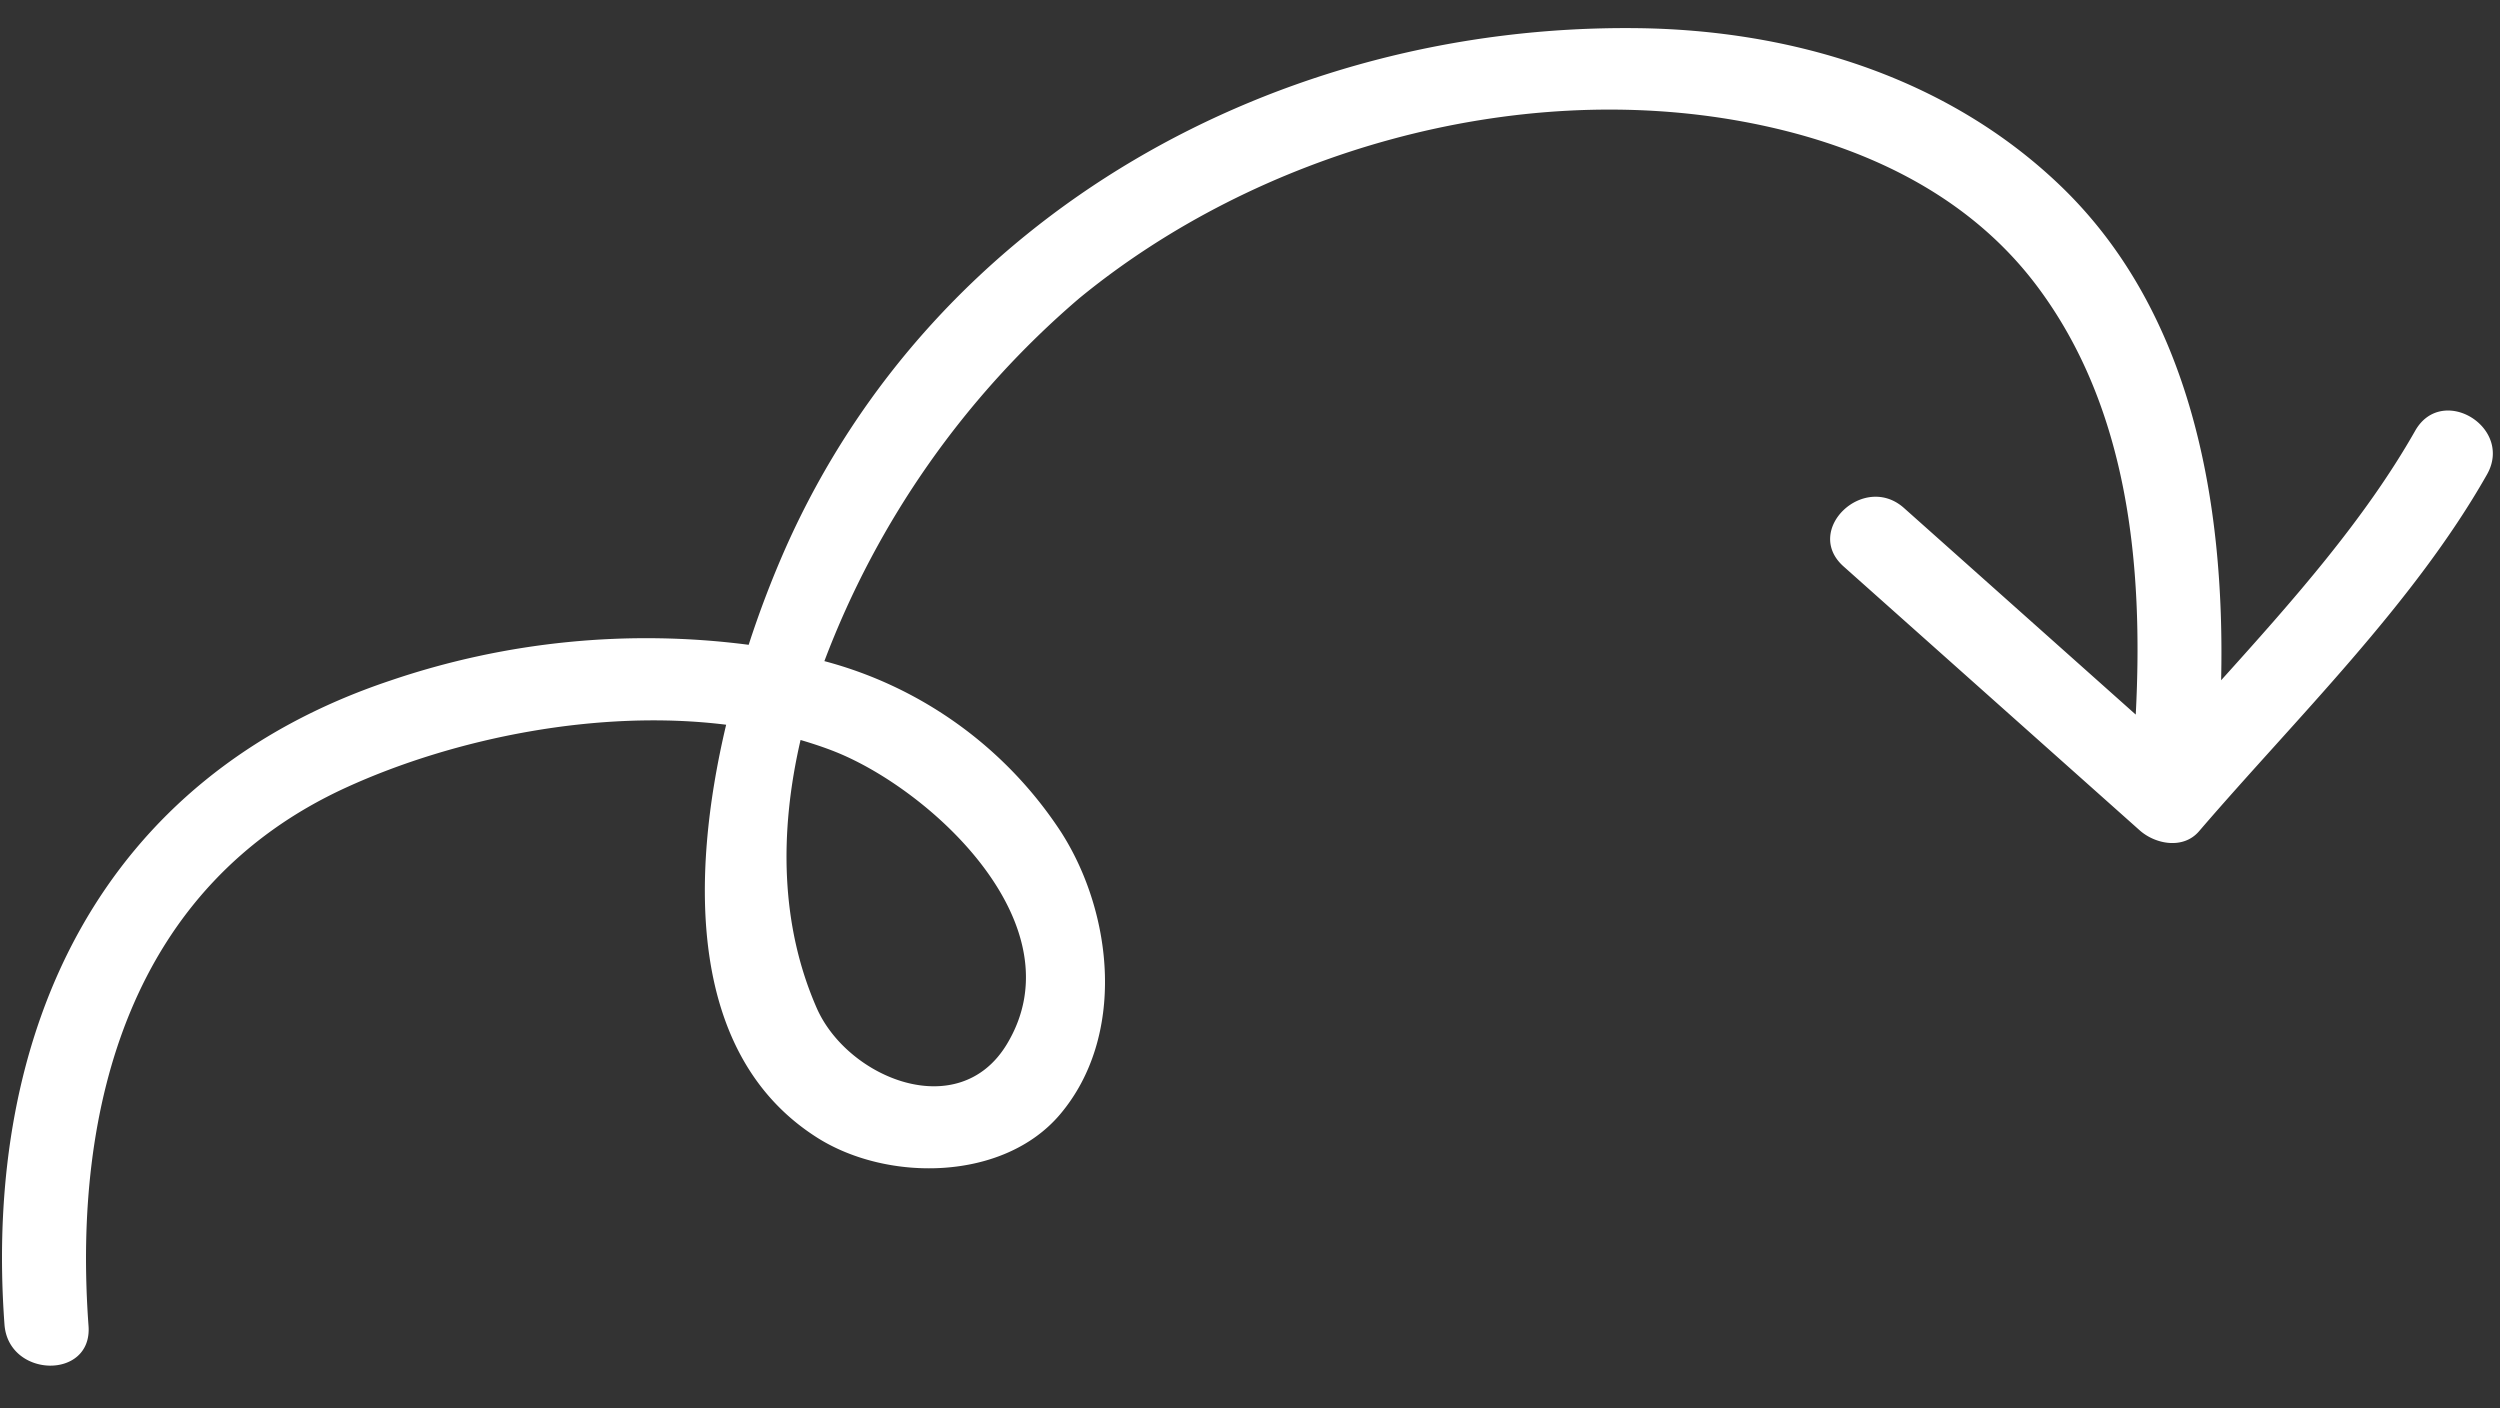
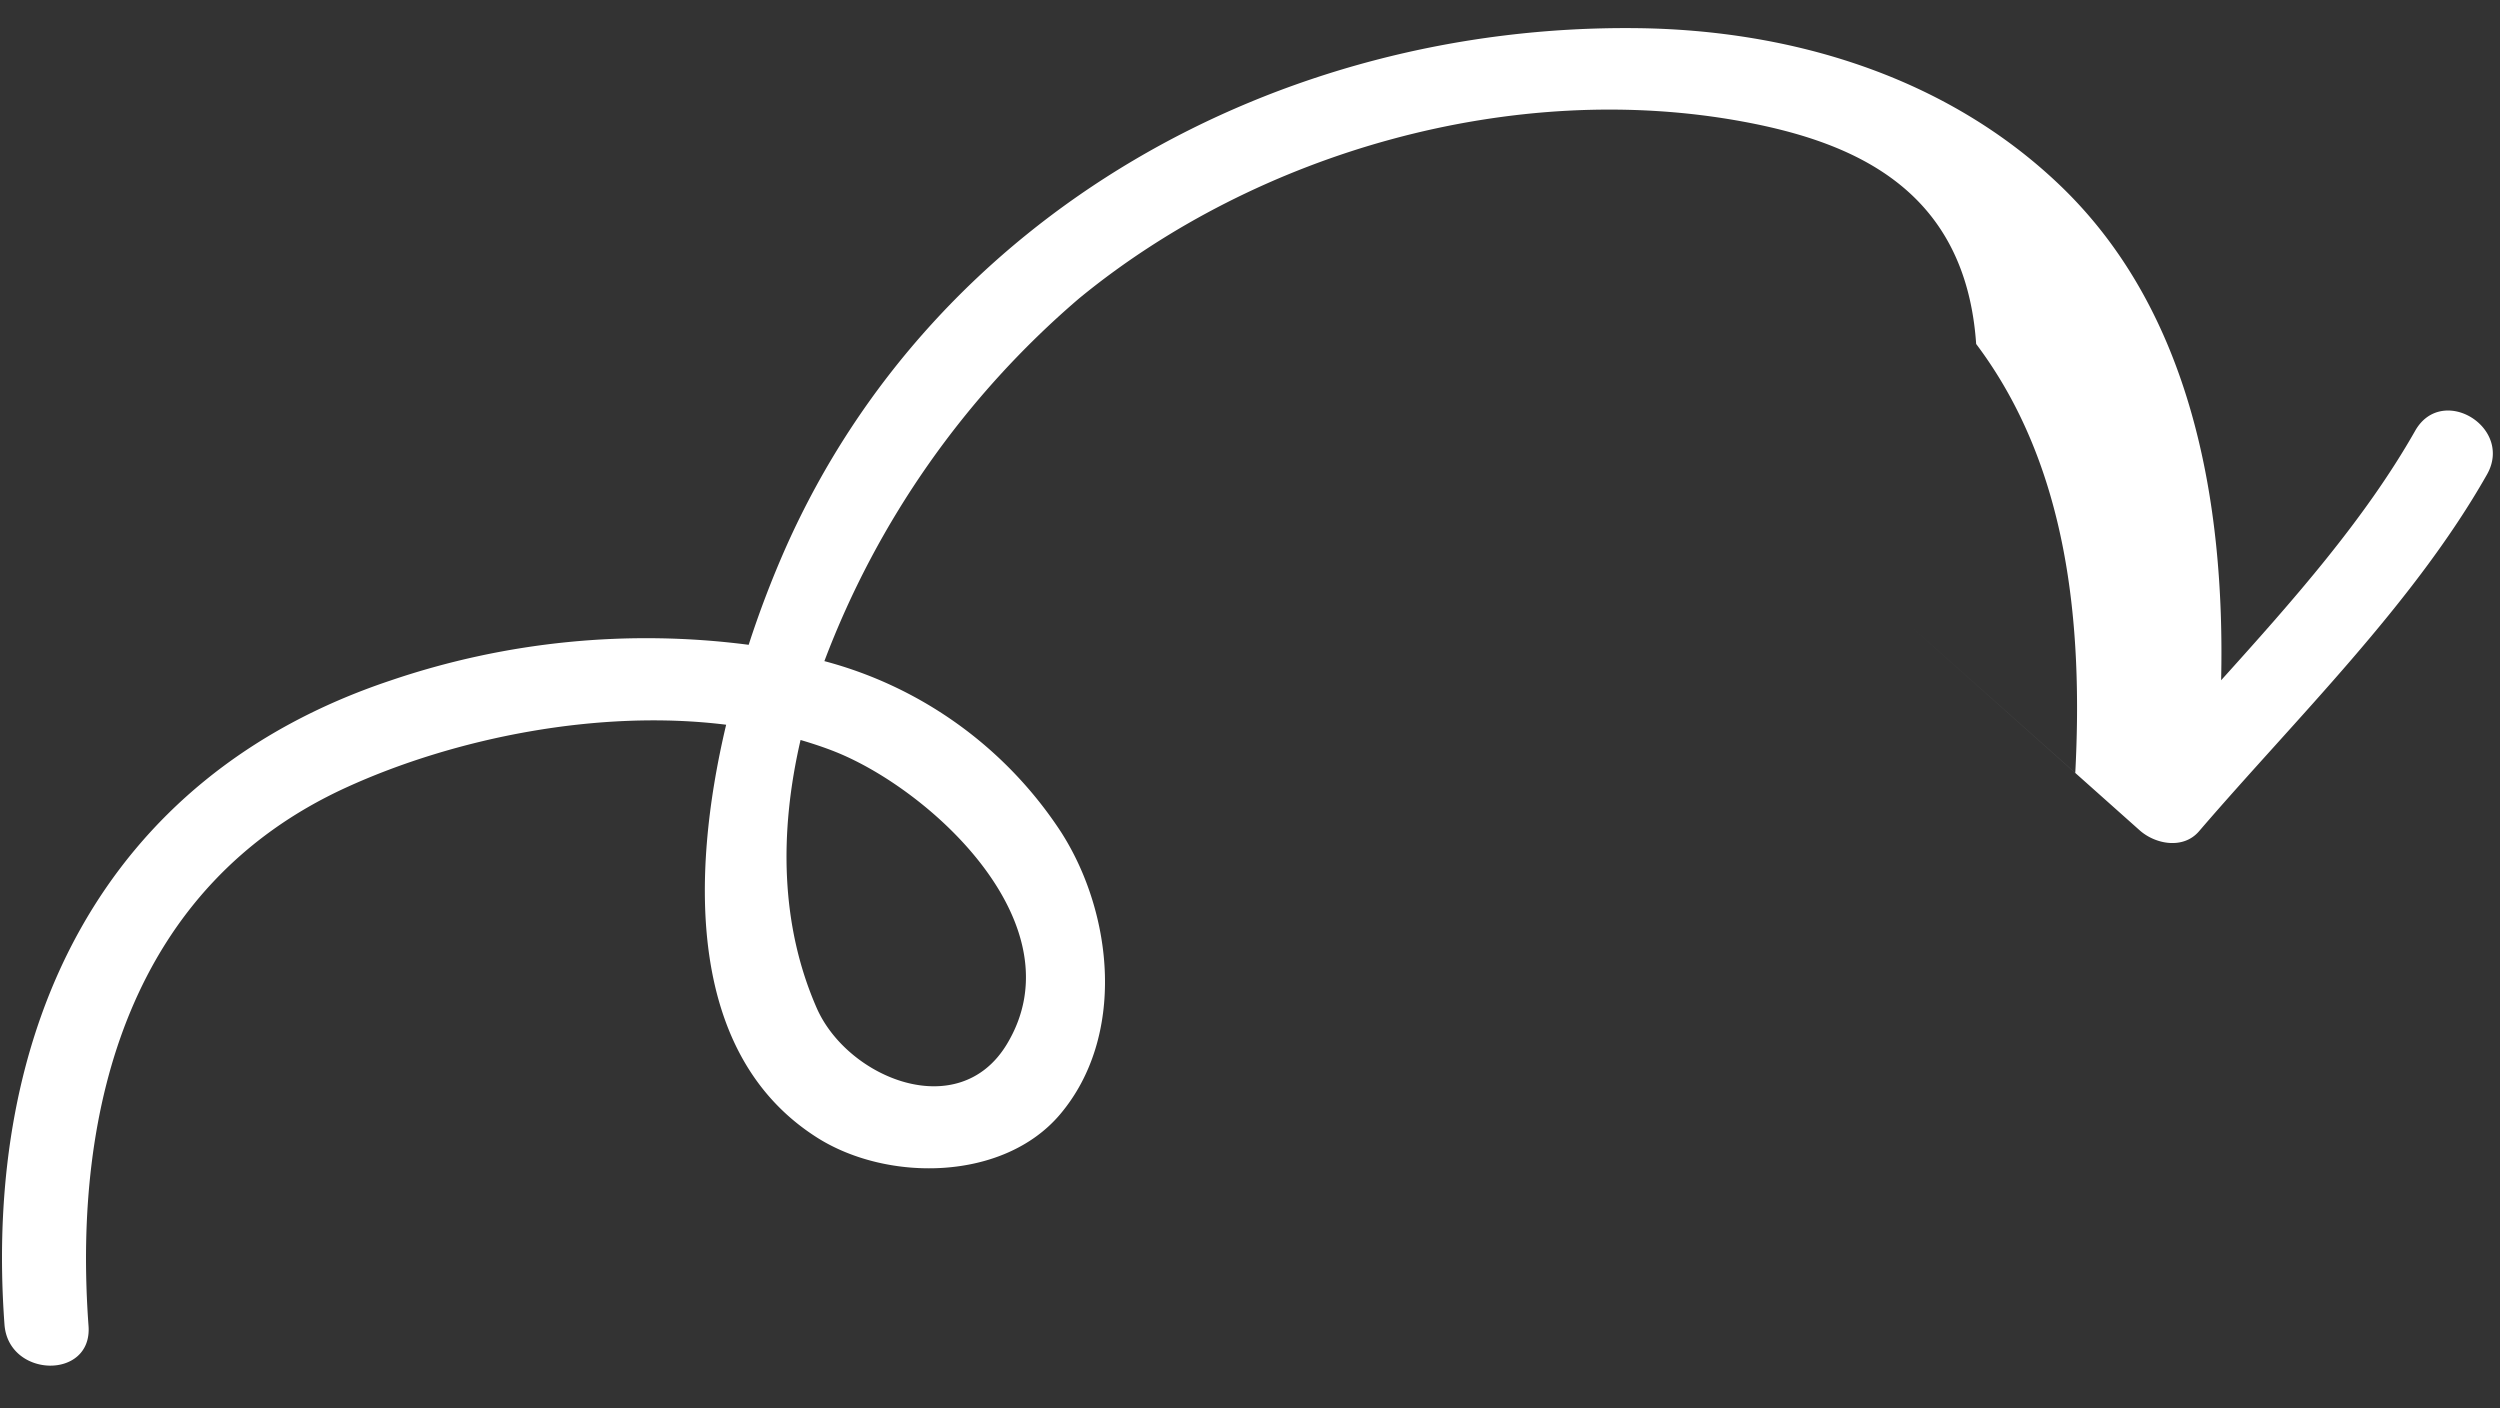
<svg xmlns="http://www.w3.org/2000/svg" width="180.6" height="101.714" viewBox="0 0 180.6 101.714">
  <rect x="0" y="0" width="180.6" height="101.714" fill="#333333" stroke="none" />
-   <path id="Path_82656" data-name="Path 82656" d="M178.509,31.169c-5.147,9.459-13.5,17.869-20.35,26.132-1.112,1.342-3.133,1-4.293,0L132.149,38.616c-2.974-2.559,1.341-6.835,4.294-4.294q8.5,7.313,17,14.63c.373-10.755-.9-22.148-7.7-30.862C140.5,11.375,132.6,8.009,124.4,6.628,107.754,3.824,89.335,9.4,76.614,20.21A64.454,64.454,0,0,0,58.657,46.743,29.426,29.426,0,0,1,75.991,58.826c3.866,5.84,4.913,14.664.255,20.364-4,4.89-12.365,5.117-17.51,1.98-9.42-5.747-9.526-18.591-7.094-29.709-9.216-.986-19.571,1.287-27.355,5.009C8.871,63.844,4.9,79.794,6.346,95.694c.352,3.9-5.723,3.866-6.073,0-1.927-21.248,6.276-39.645,27.061-47A57.392,57.392,0,0,1,53.168,45.66a73.145,73.145,0,0,1,2.564-7.086C66.081,14.2,90.658.176,116.509,0c11.2-.076,22.439,3.1,30.782,10.807,9.714,8.97,12.34,22.731,12.276,35.556,5.034-5.784,10.157-11.755,13.7-18.262C175.137,24.661,180.382,27.727,178.509,31.169ZM58.54,71.808c2.3,5.009,10.388,8.2,13.774,2.384,5.041-8.656-5.7-18.21-12.7-20.893-.834-.32-1.7-.587-2.578-.83C55.611,59.158,55.813,65.869,58.54,71.808Z" transform="translate(1.721 0) rotate(1)" fill="#fff" />
+   <path id="Path_82656" data-name="Path 82656" d="M178.509,31.169c-5.147,9.459-13.5,17.869-20.35,26.132-1.112,1.342-3.133,1-4.293,0L132.149,38.616q8.5,7.313,17,14.63c.373-10.755-.9-22.148-7.7-30.862C140.5,11.375,132.6,8.009,124.4,6.628,107.754,3.824,89.335,9.4,76.614,20.21A64.454,64.454,0,0,0,58.657,46.743,29.426,29.426,0,0,1,75.991,58.826c3.866,5.84,4.913,14.664.255,20.364-4,4.89-12.365,5.117-17.51,1.98-9.42-5.747-9.526-18.591-7.094-29.709-9.216-.986-19.571,1.287-27.355,5.009C8.871,63.844,4.9,79.794,6.346,95.694c.352,3.9-5.723,3.866-6.073,0-1.927-21.248,6.276-39.645,27.061-47A57.392,57.392,0,0,1,53.168,45.66a73.145,73.145,0,0,1,2.564-7.086C66.081,14.2,90.658.176,116.509,0c11.2-.076,22.439,3.1,30.782,10.807,9.714,8.97,12.34,22.731,12.276,35.556,5.034-5.784,10.157-11.755,13.7-18.262C175.137,24.661,180.382,27.727,178.509,31.169ZM58.54,71.808c2.3,5.009,10.388,8.2,13.774,2.384,5.041-8.656-5.7-18.21-12.7-20.893-.834-.32-1.7-.587-2.578-.83C55.611,59.158,55.813,65.869,58.54,71.808Z" transform="translate(1.721 0) rotate(1)" fill="#fff" />
</svg>